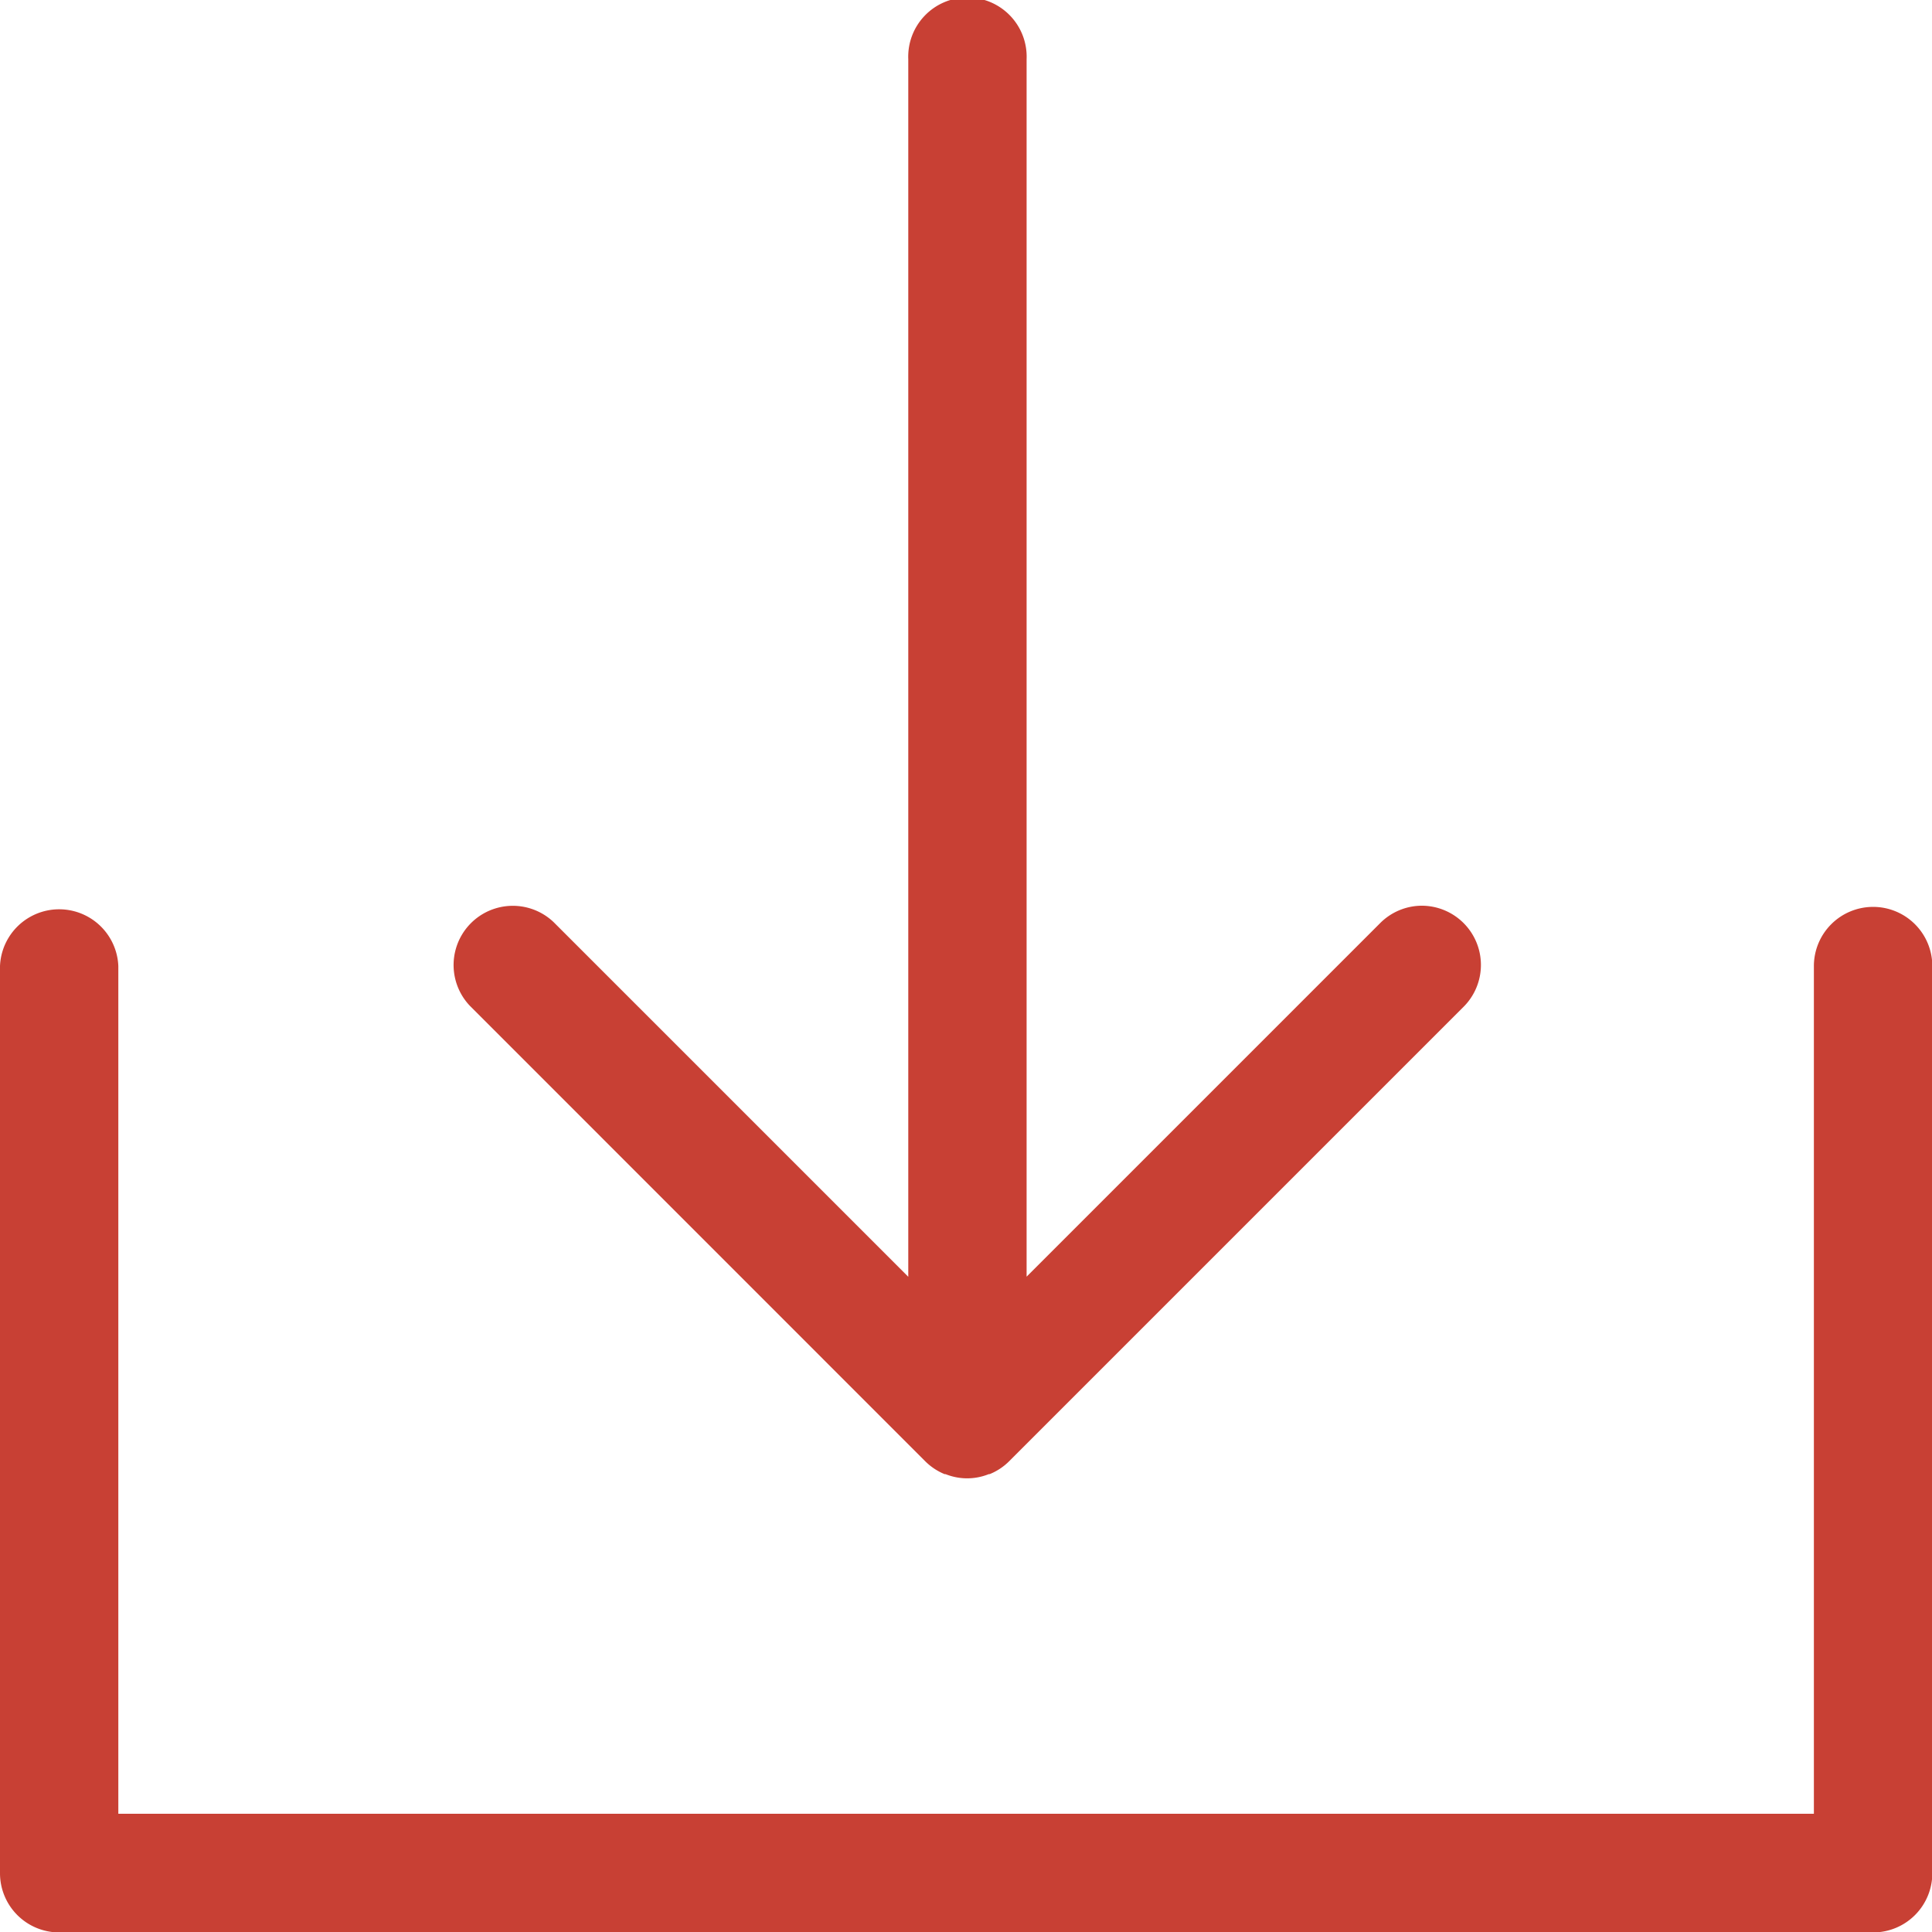
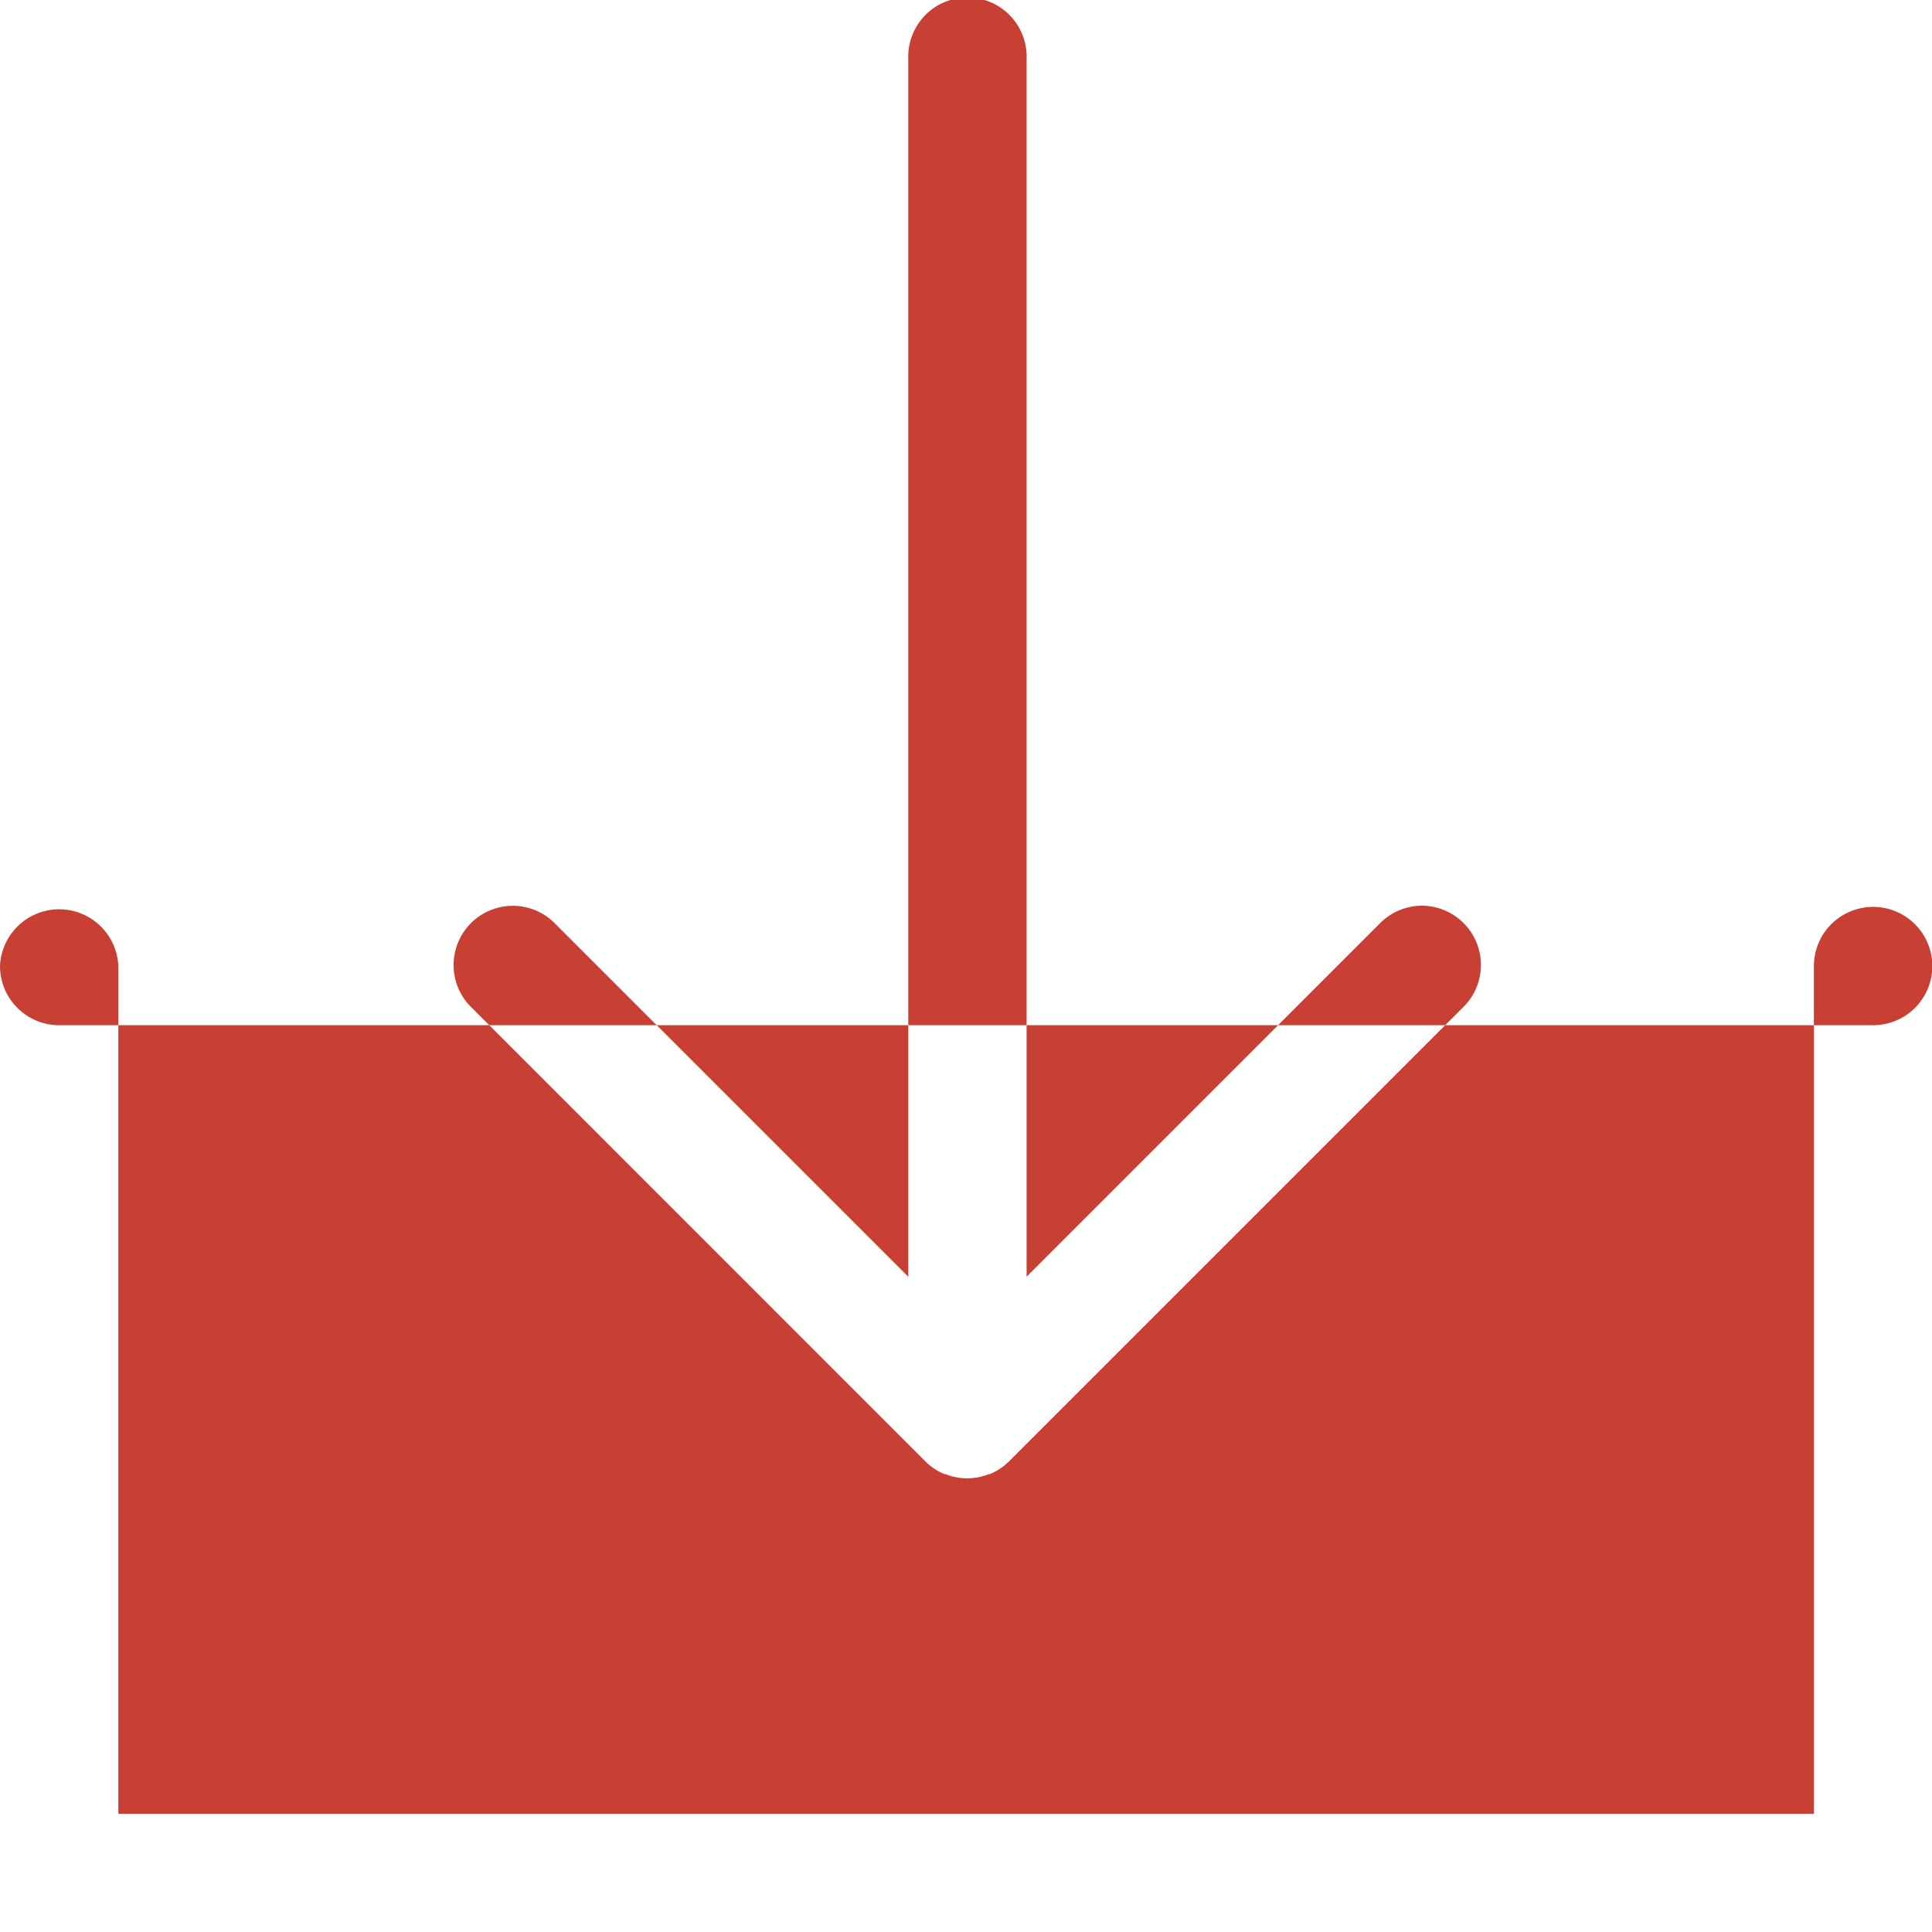
<svg xmlns="http://www.w3.org/2000/svg" width="18.14" height="18.14" viewBox="0 0 18.14 18.14">
  <defs>
    <style>.a{fill:#c84034;}</style>
  </defs>
  <g transform="translate(-290.513 -5.512)">
-     <path class="a" d="M43.1,34.027a.556.556,0,0,0-.556.556v7.959H26.624V34.582a.556.556,0,0,0-1.111,0V43.1a.556.556,0,0,0,.556.556H43.1a.556.556,0,0,0,.556-.556V34.582A.556.556,0,0,0,43.1,34.027Zm-4.235-.011a.554.554,0,0,0-.393.163l-3.32,3.32V26.068a.556.556,0,1,0-1.111,0V37.5l-3.331-3.331a.556.556,0,0,0-.786.786L34.2,39.232a.559.559,0,0,0,.182.121l.009,0a.543.543,0,0,0,.406,0l.008,0a.551.551,0,0,0,.183-.121l4.267-4.267a.556.556,0,0,0-.392-.949Z" transform="translate(265 -20)" />
+     <path class="a" d="M43.1,34.027a.556.556,0,0,0-.556.556v7.959H26.624V34.582a.556.556,0,0,0-1.111,0a.556.556,0,0,0,.556.556H43.1a.556.556,0,0,0,.556-.556V34.582A.556.556,0,0,0,43.1,34.027Zm-4.235-.011a.554.554,0,0,0-.393.163l-3.32,3.32V26.068a.556.556,0,1,0-1.111,0V37.5l-3.331-3.331a.556.556,0,0,0-.786.786L34.2,39.232a.559.559,0,0,0,.182.121l.009,0a.543.543,0,0,0,.406,0l.008,0a.551.551,0,0,0,.183-.121l4.267-4.267a.556.556,0,0,0-.392-.949Z" transform="translate(265 -20)" />
  </g>
</svg>